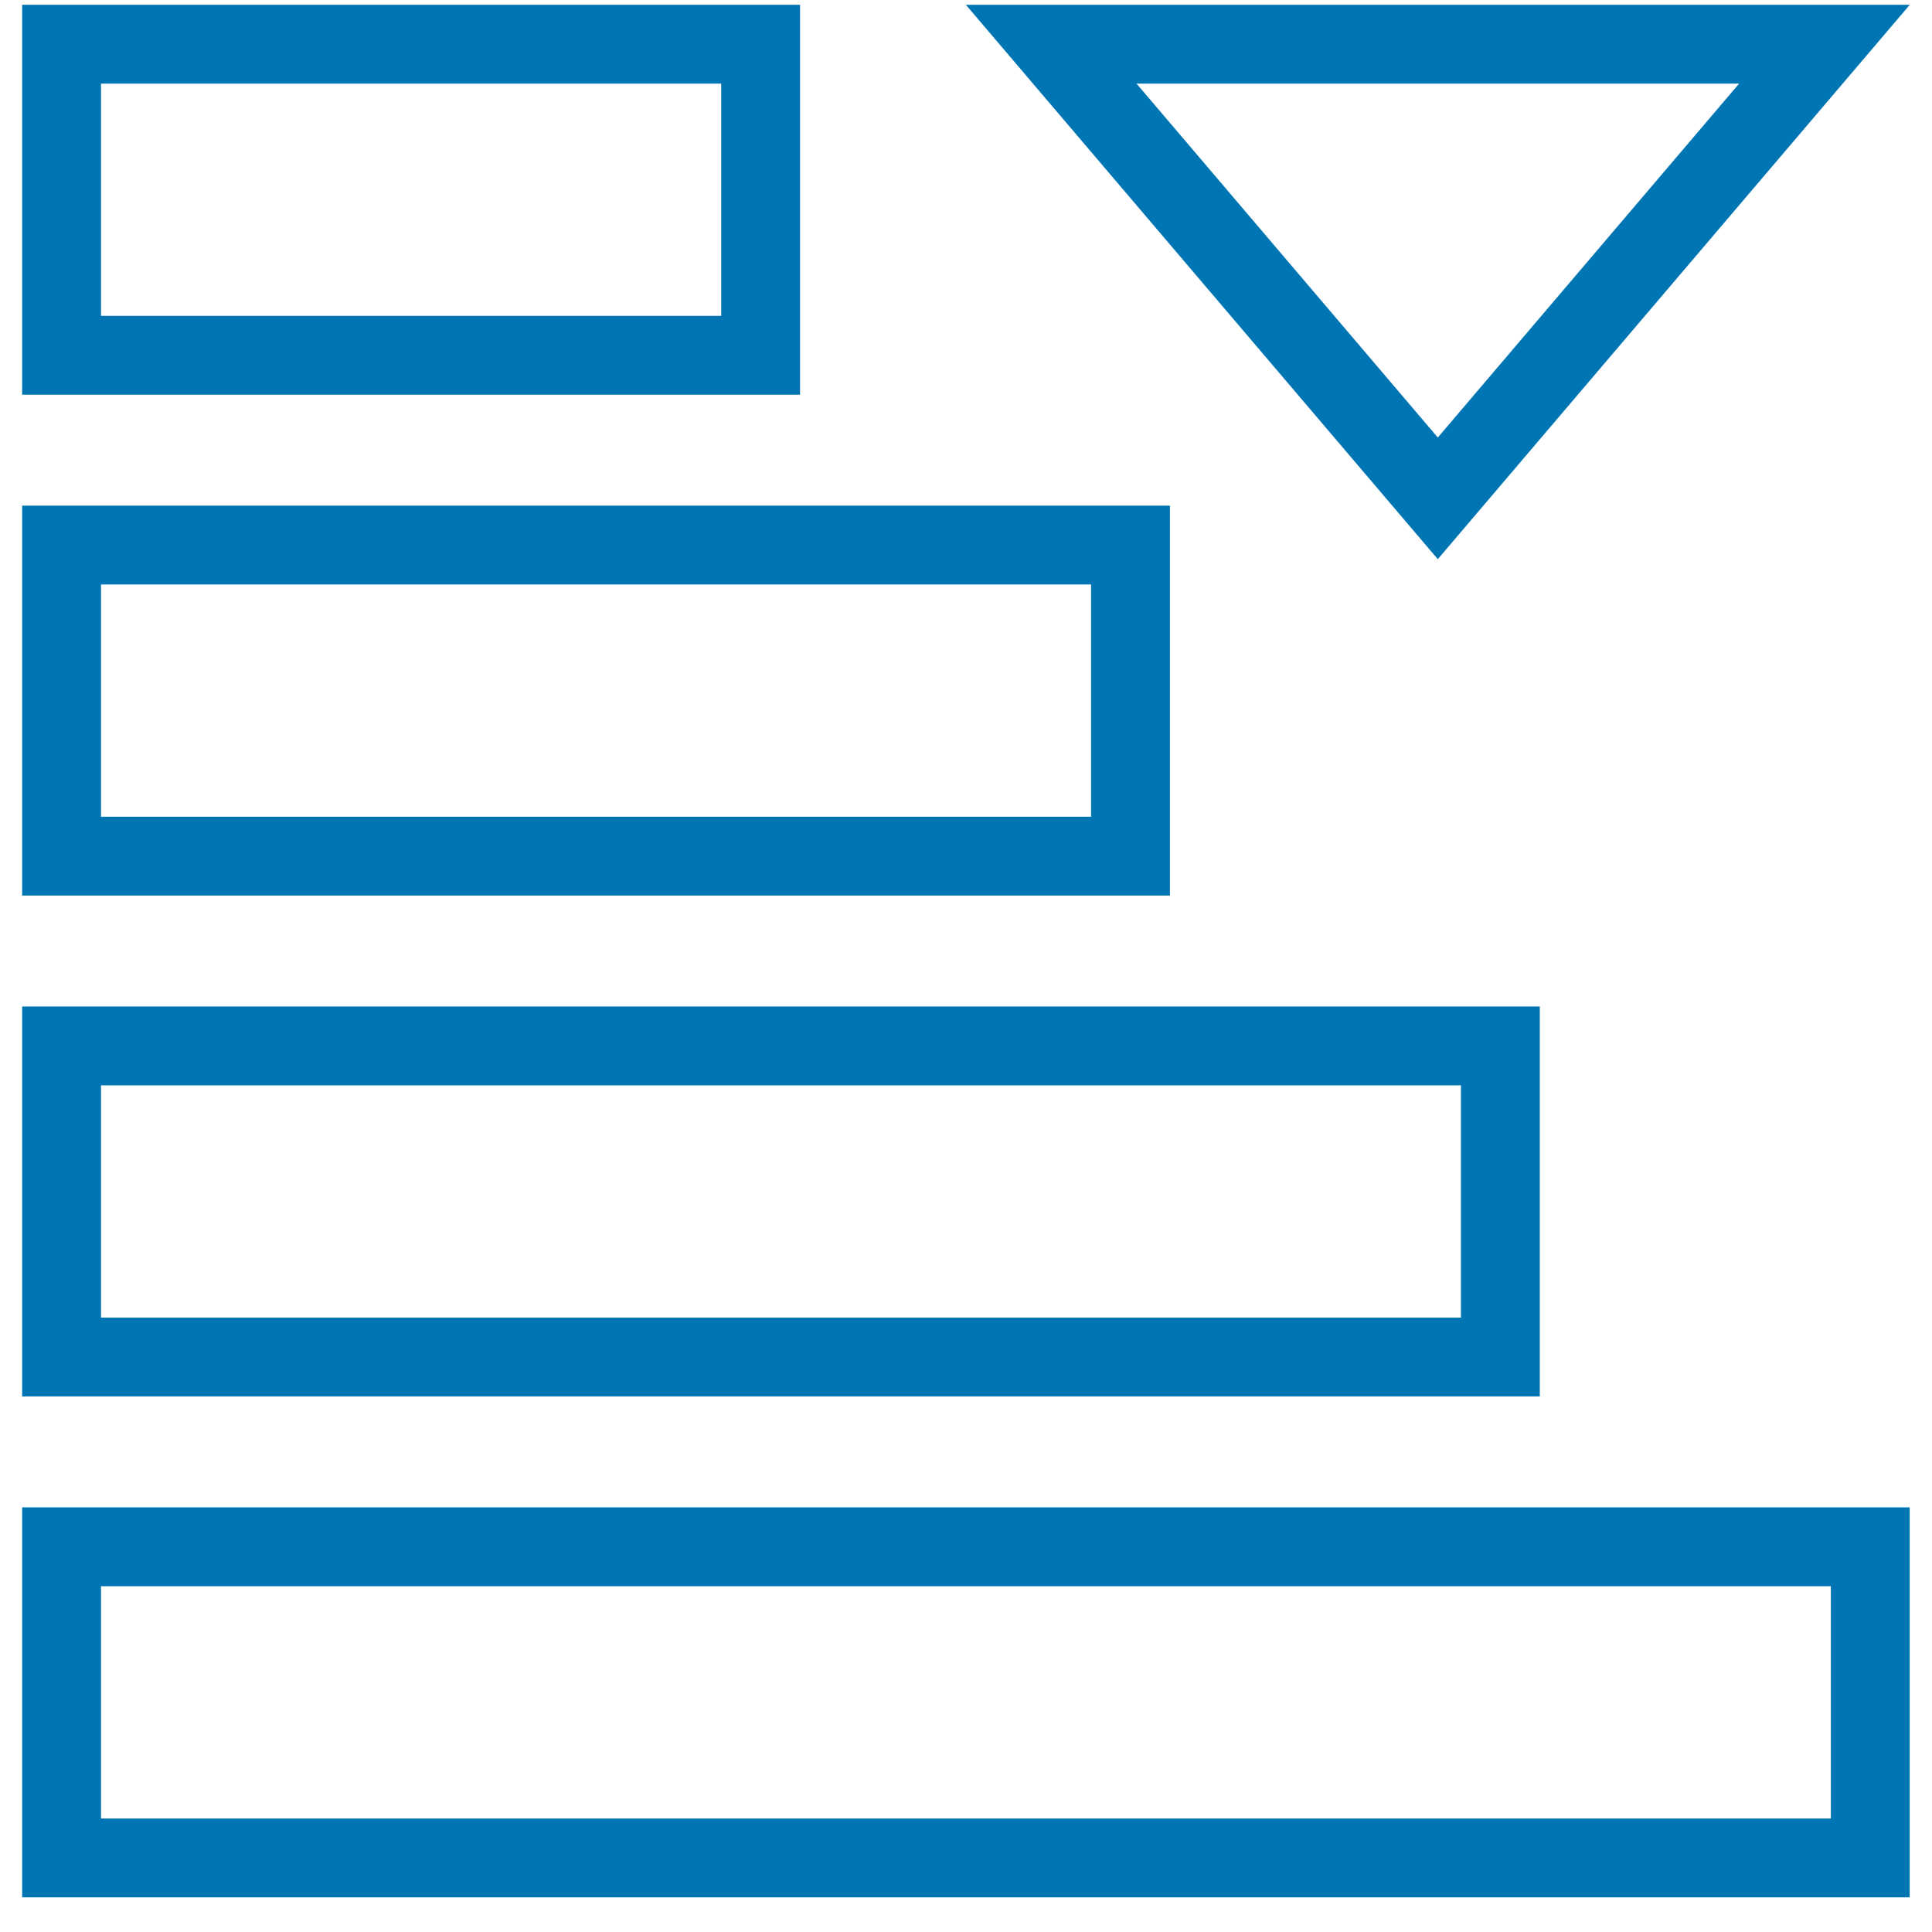
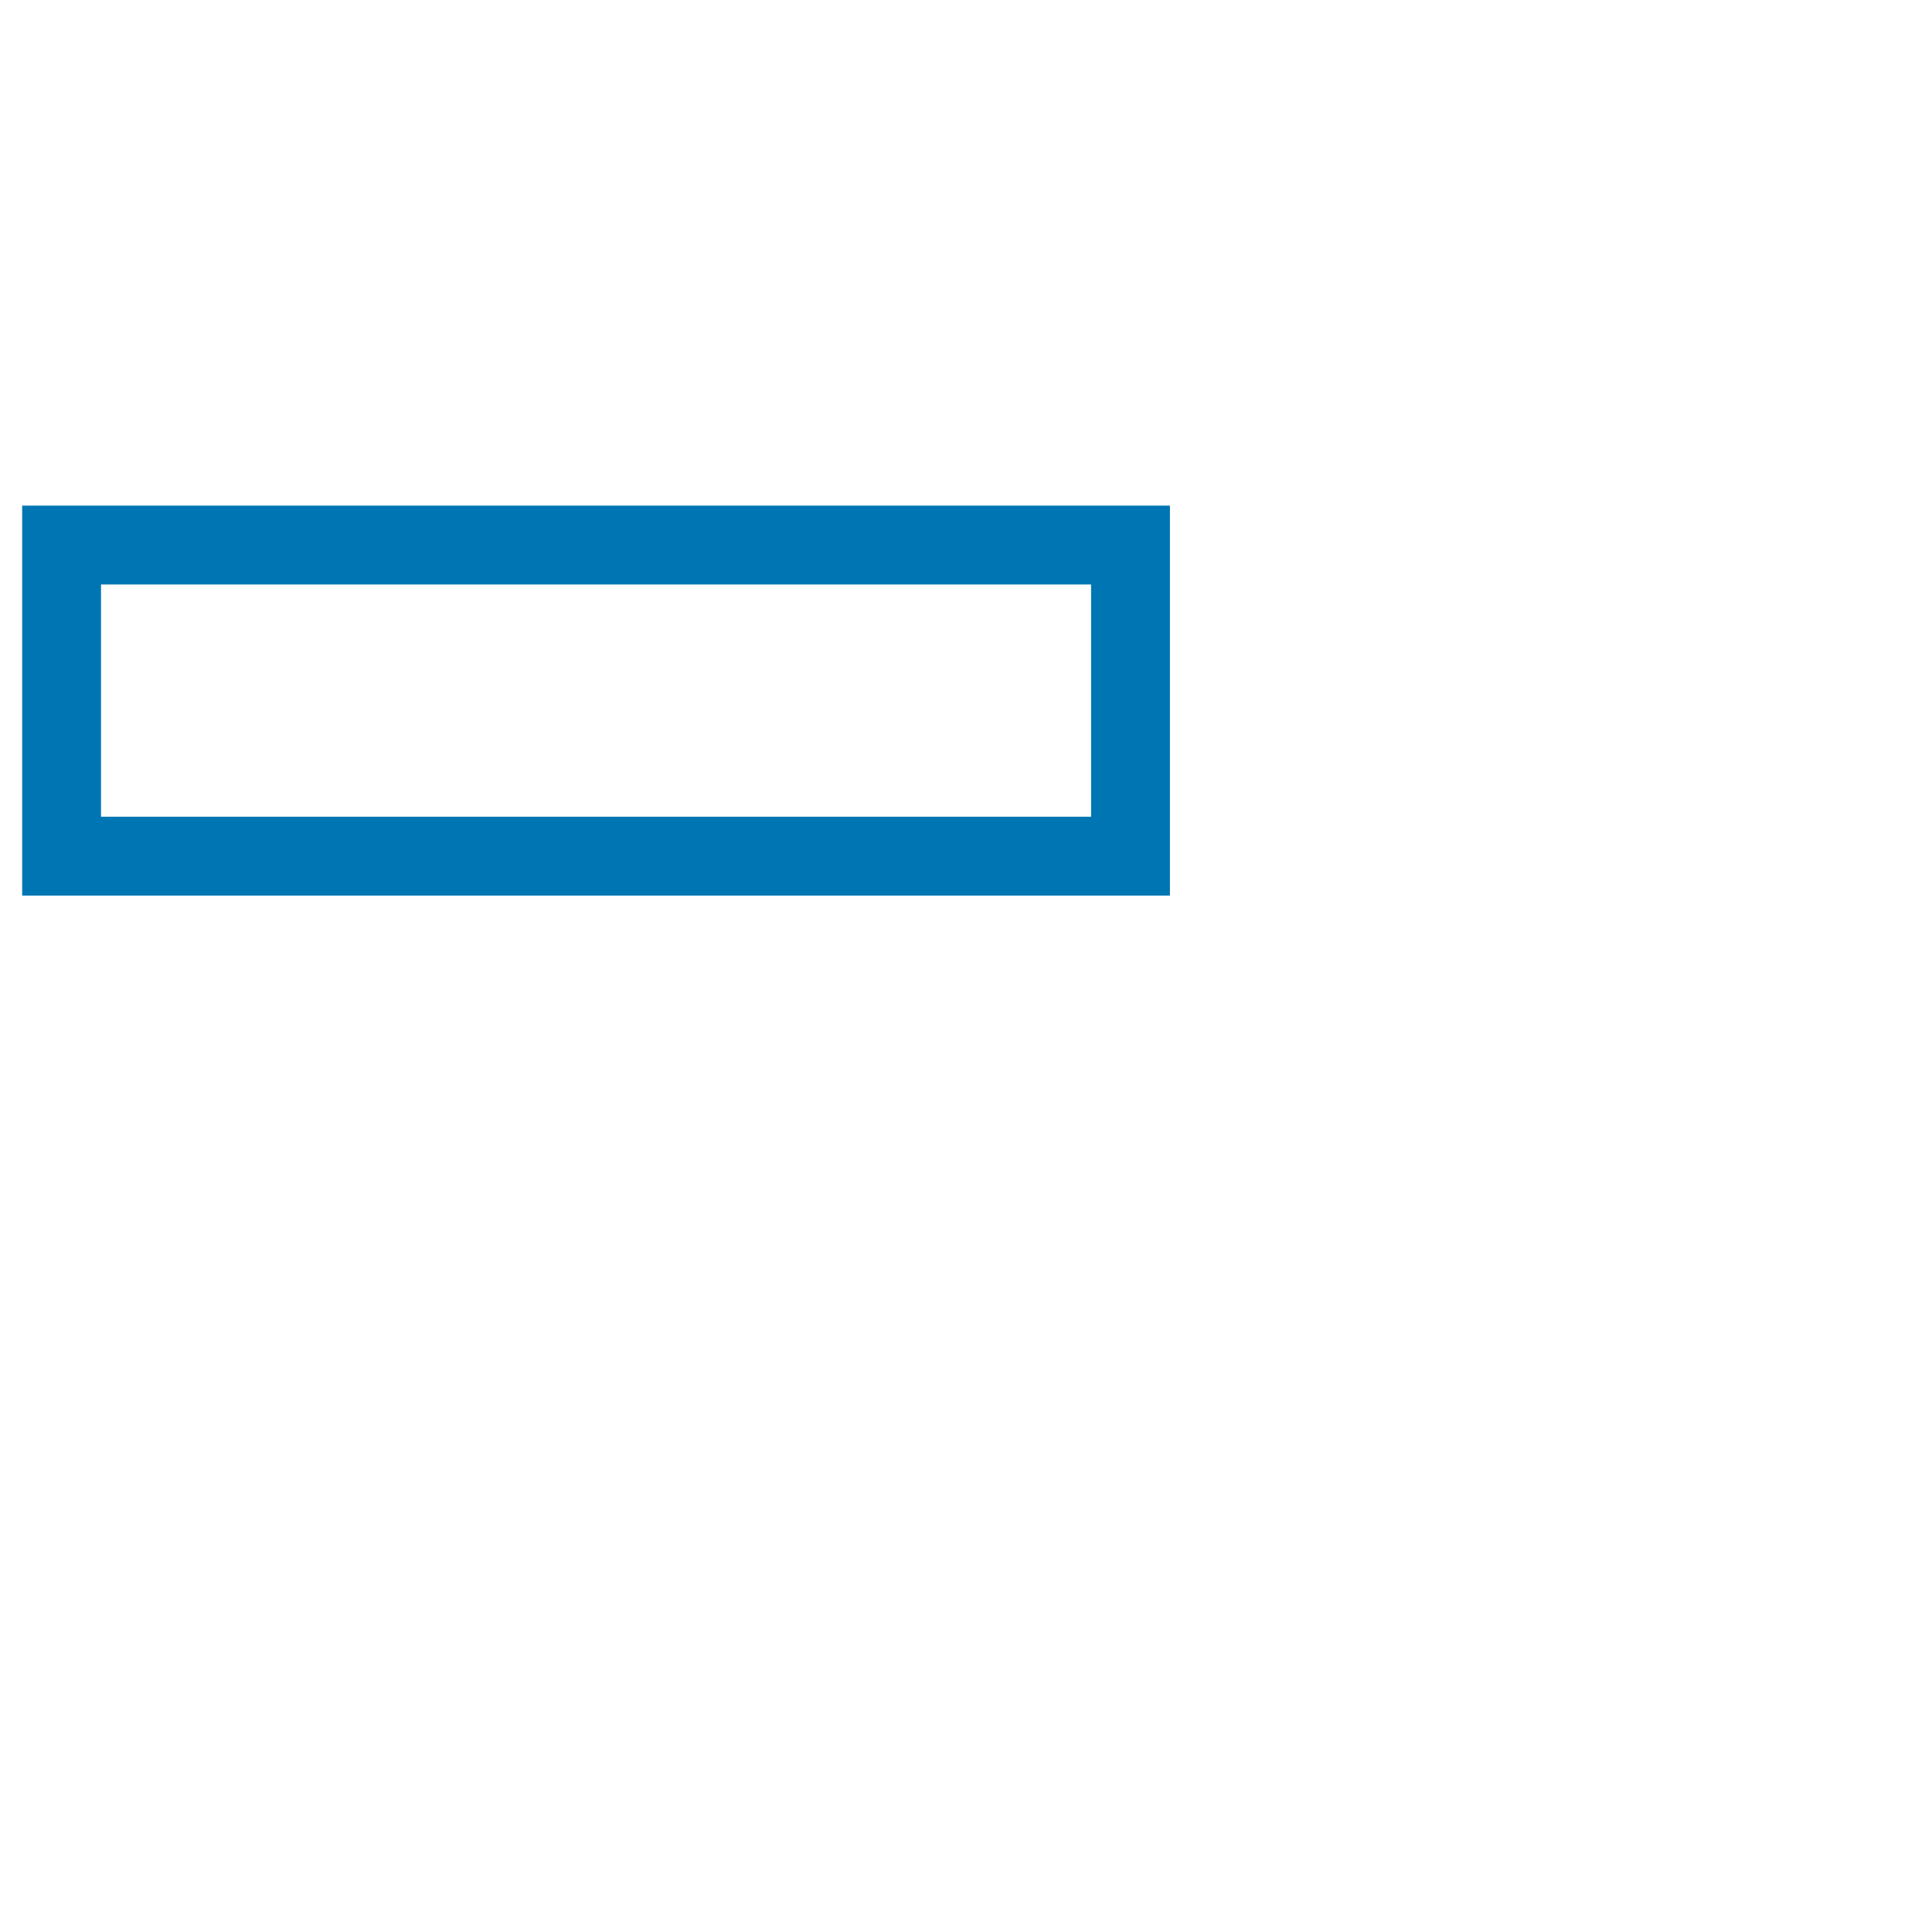
<svg xmlns="http://www.w3.org/2000/svg" width="49" height="49" viewBox="0 0 49 49" fill="none">
-   <path d="M1.562 1.121H19.291V9.011H1.562V1.121Z" stroke="#0075B3" stroke-width="2" />
  <path d="M1.562 13.824H28.672V21.714H1.562V13.824Z" stroke="#0075B3" stroke-width="2" />
-   <path d="M1.562 26.527H38.053V34.417H1.562V26.527Z" stroke="#0075B3" stroke-width="2" />
-   <path d="M1.562 39.23H47.434V47.121H1.562V39.23Z" stroke="#0075B3" stroke-width="2" />
-   <path d="M36.466 12.639L26.661 1.121H46.272L36.466 12.639Z" stroke="#0075B3" stroke-width="2" />
</svg>